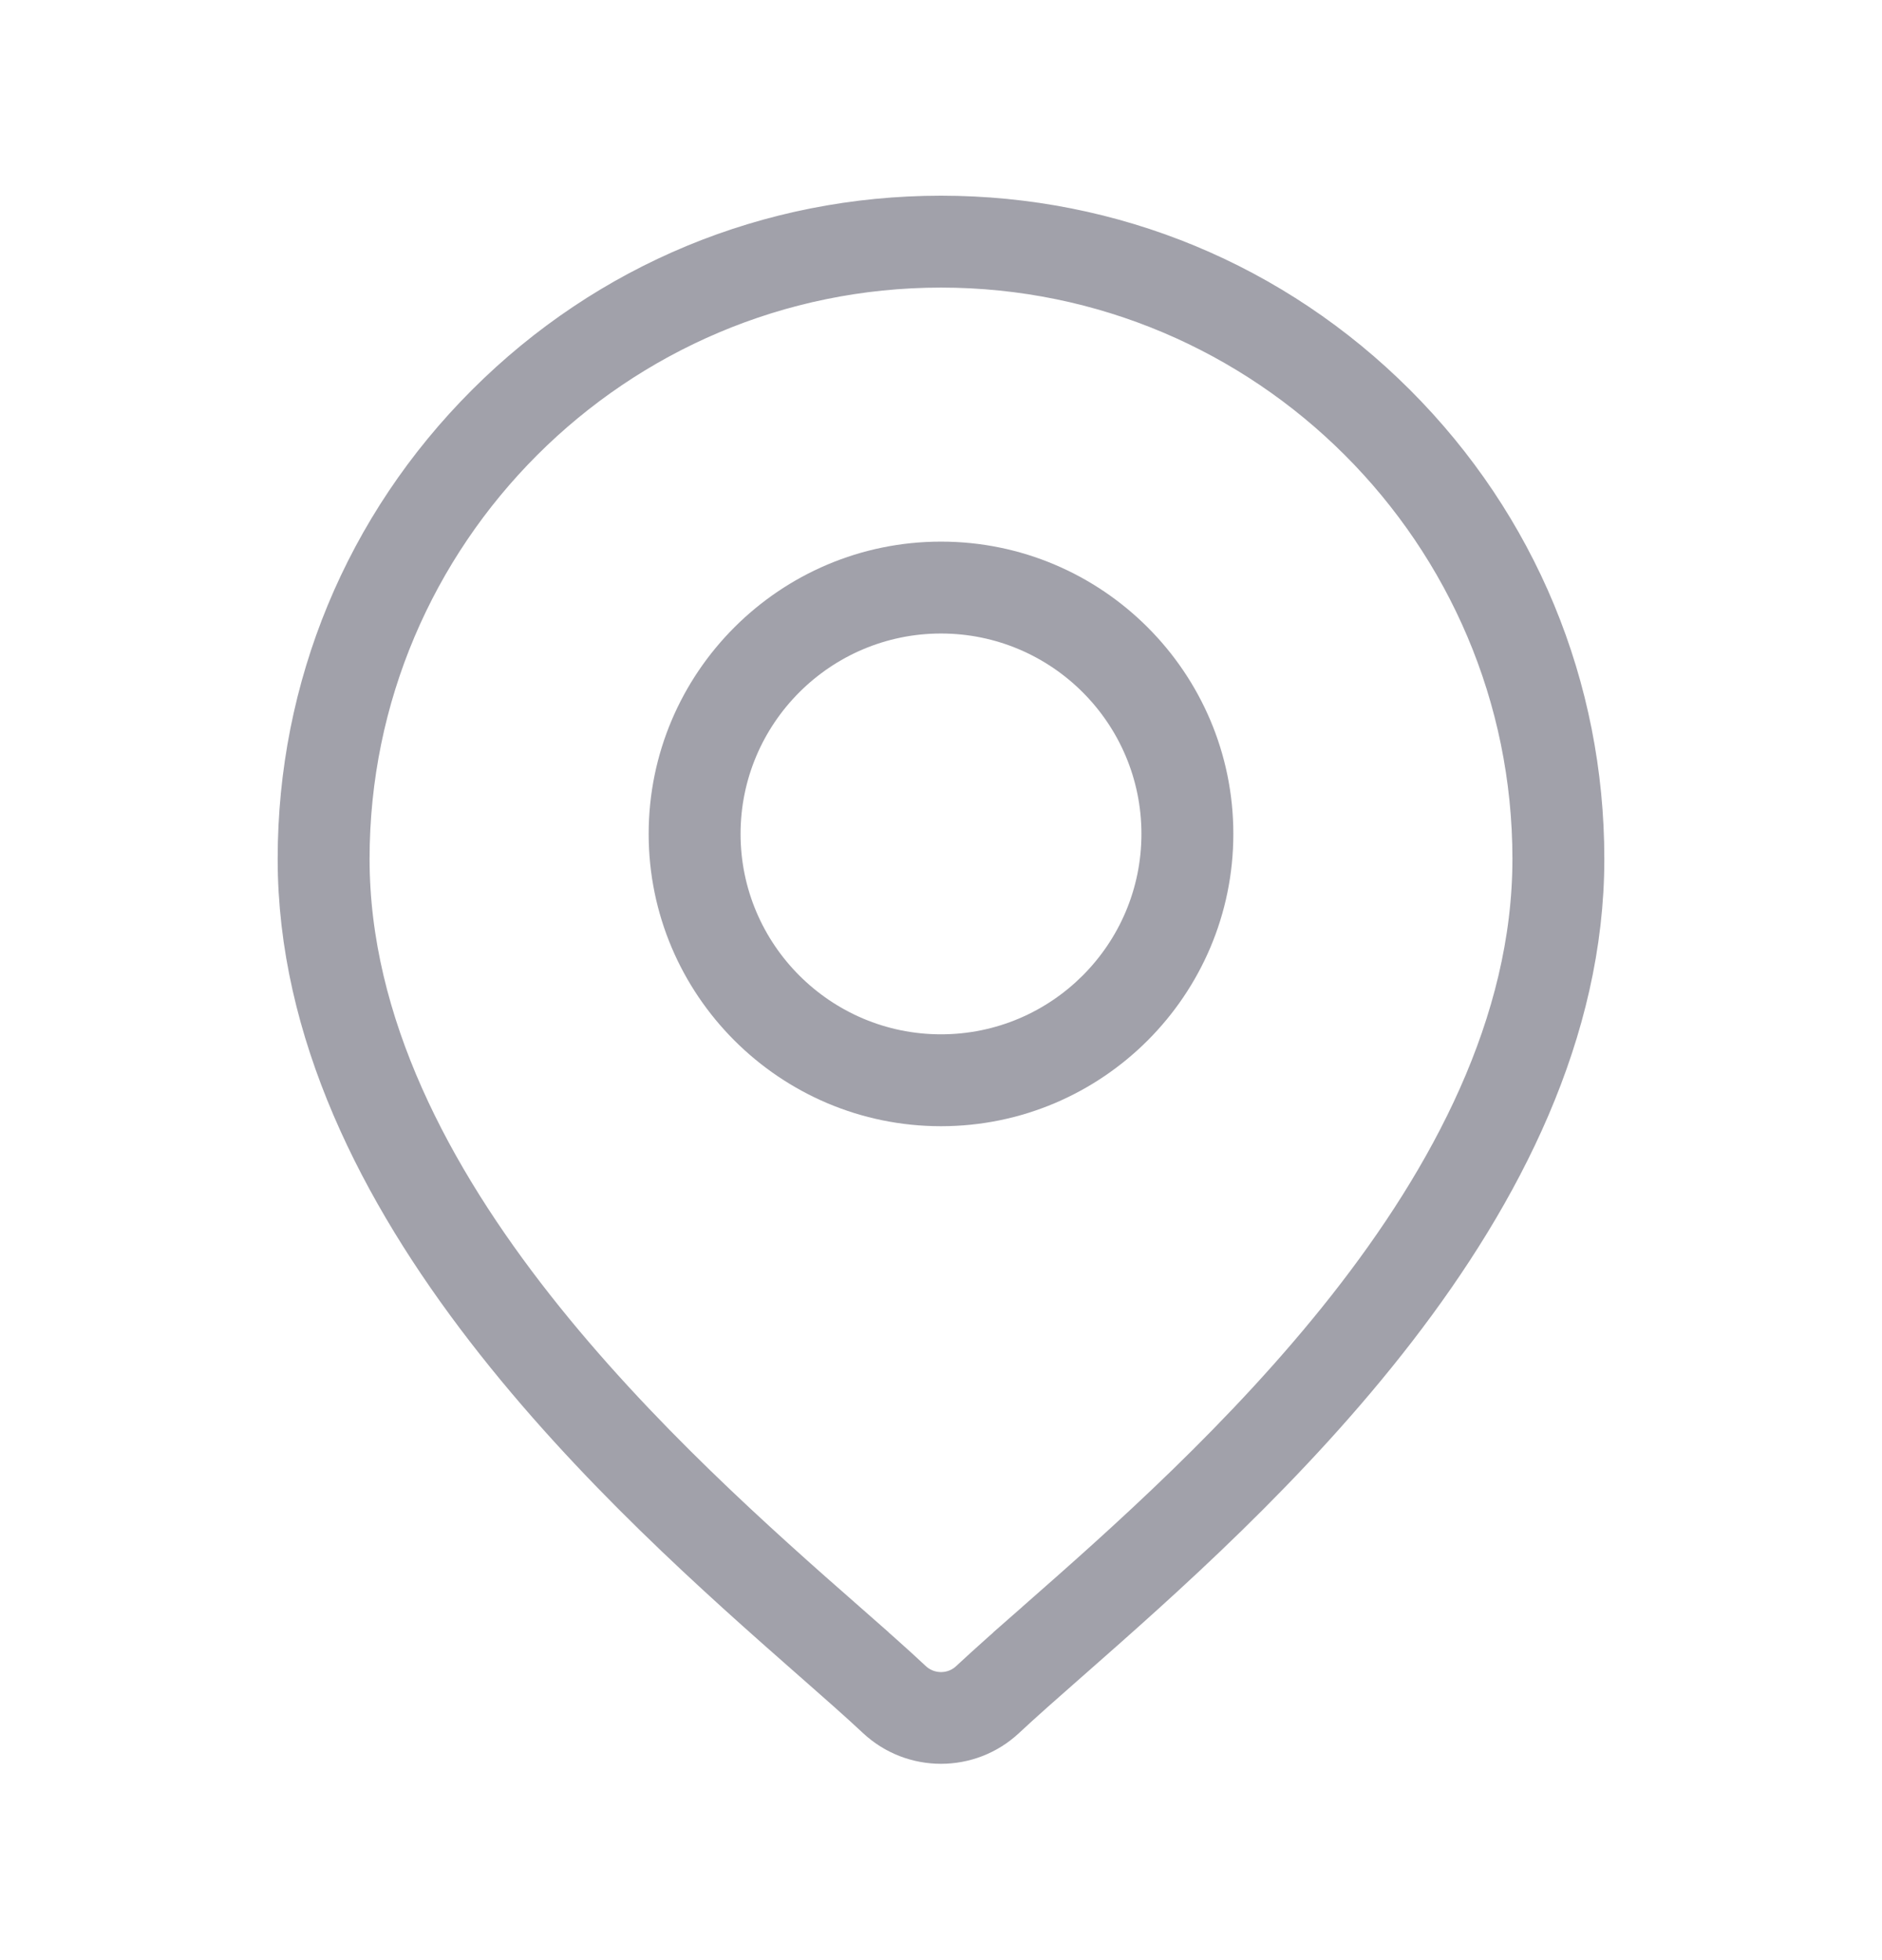
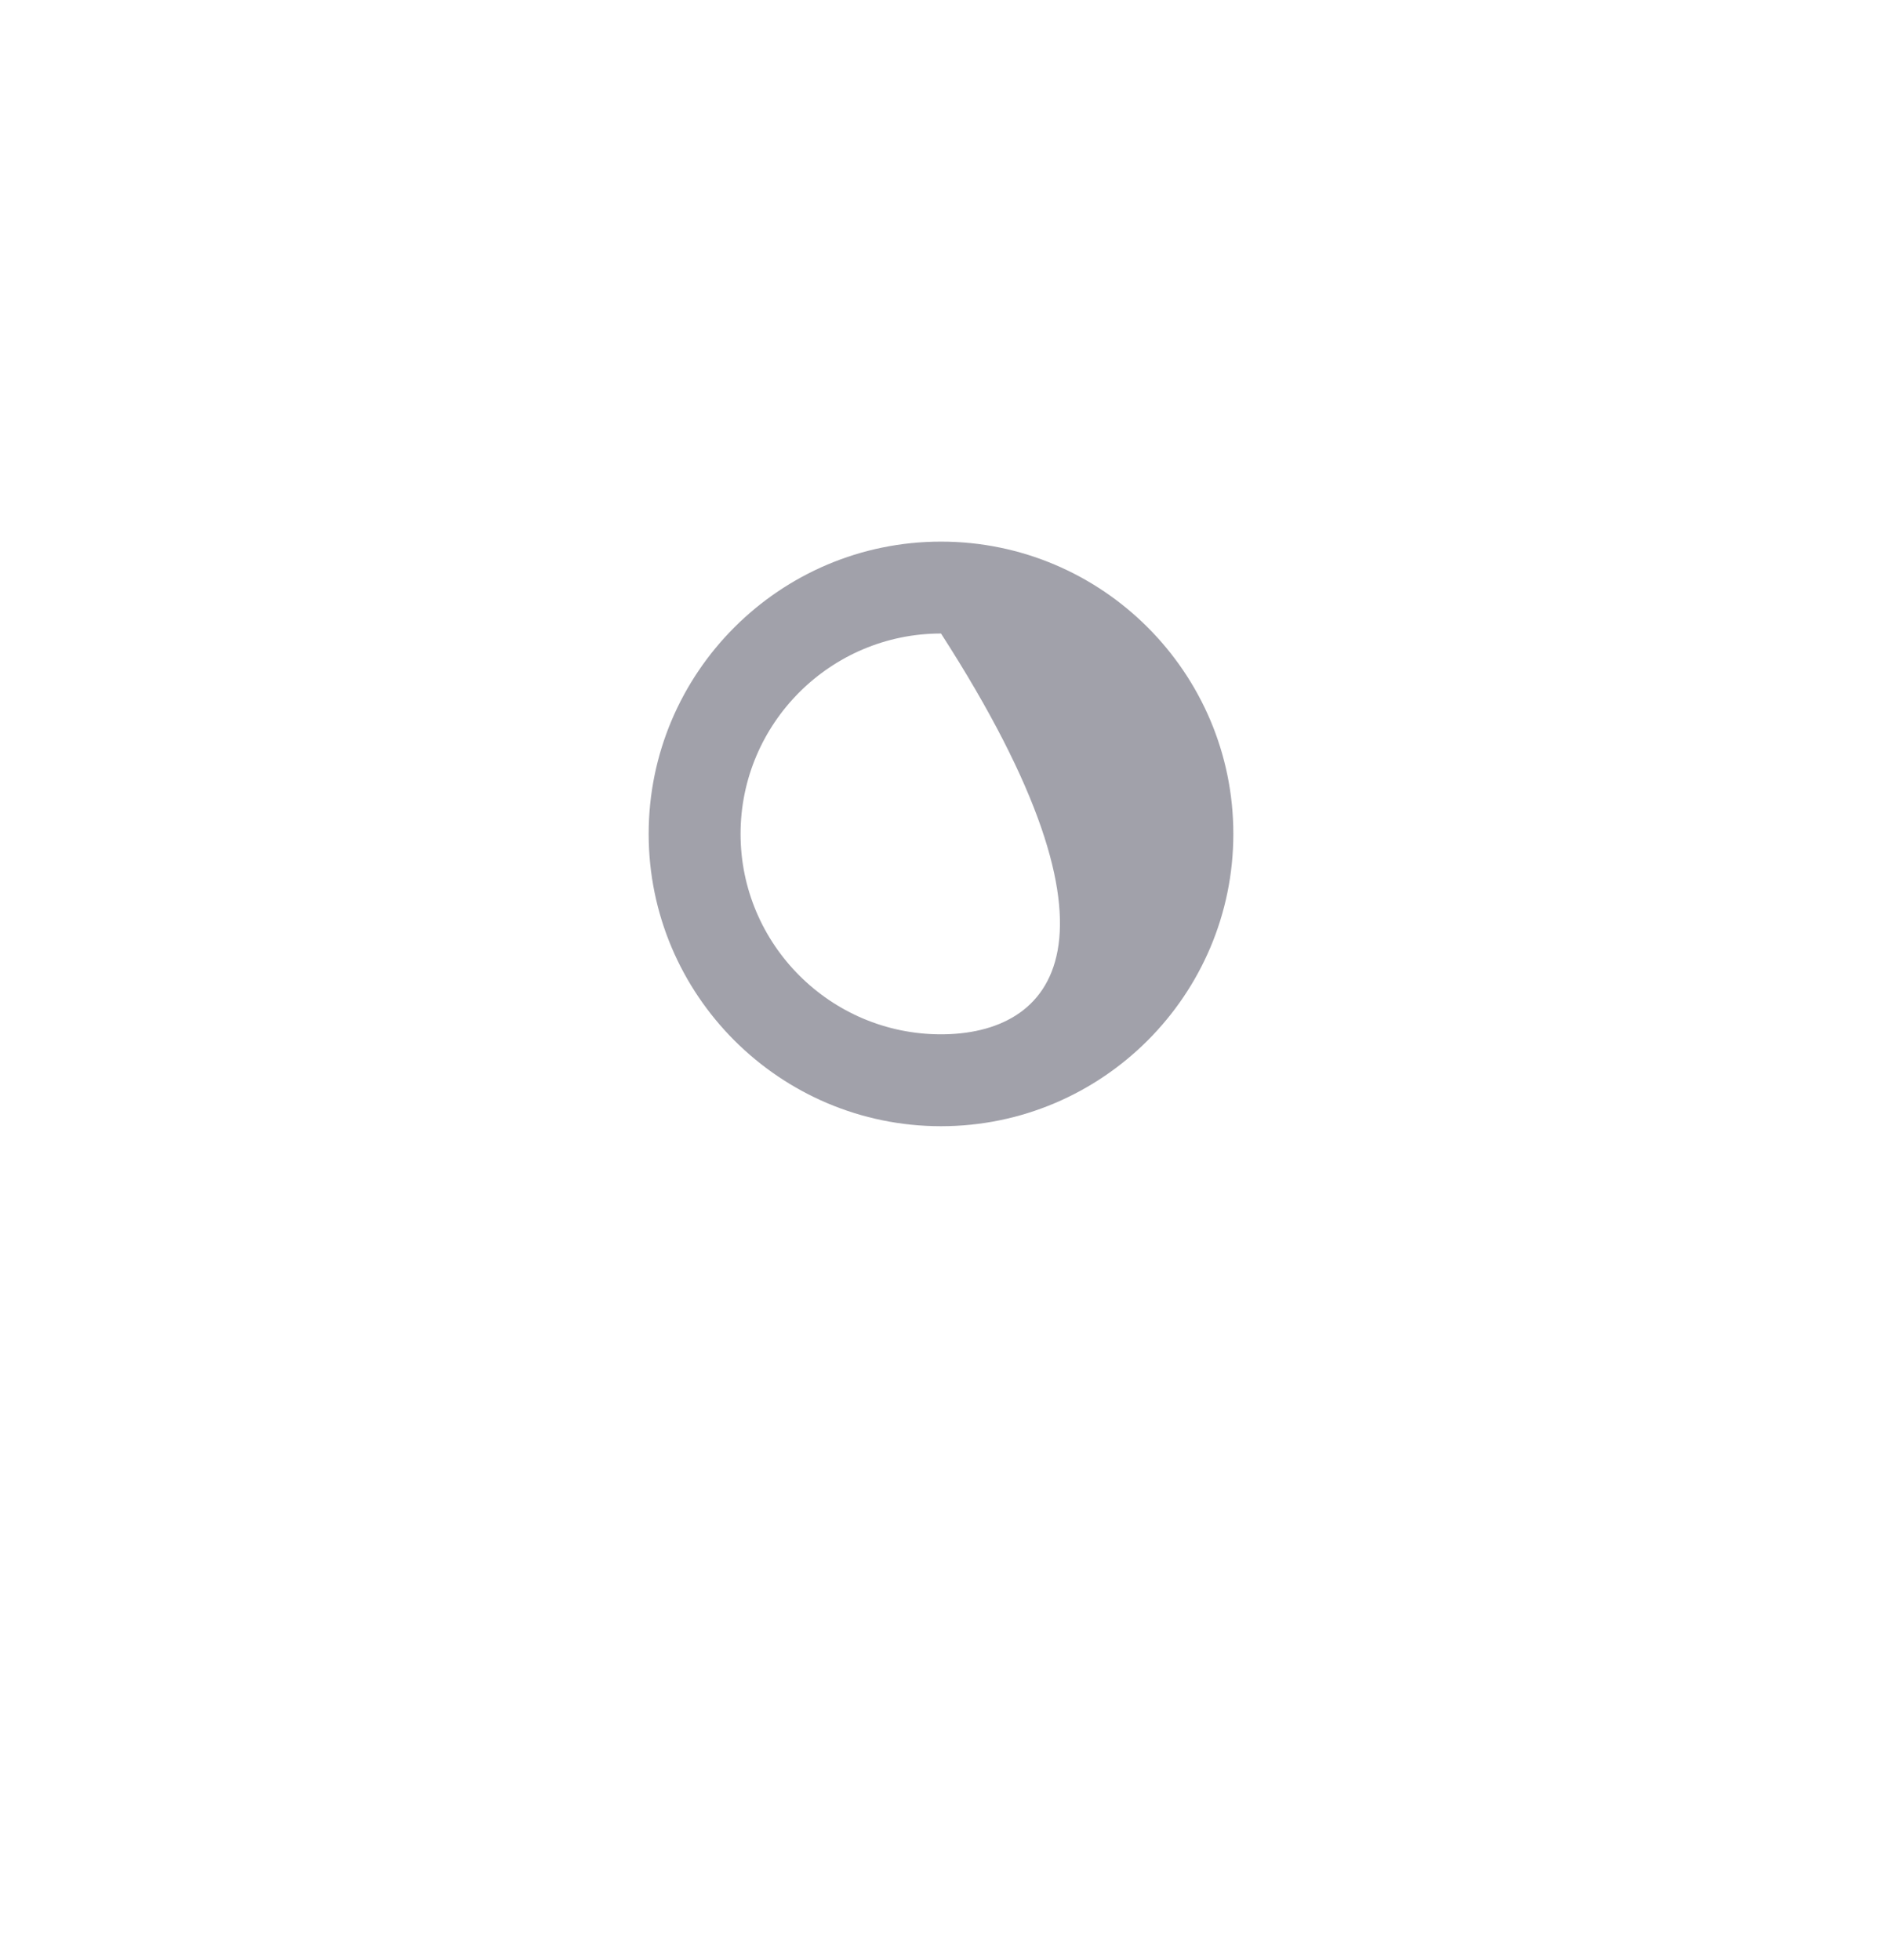
<svg xmlns="http://www.w3.org/2000/svg" width="24" height="25" viewBox="0 0 24 25" fill="none">
-   <path d="M11.349 21.741L11.349 21.741C11.122 21.528 10.838 21.279 10.519 20.998L10.515 20.995C9.351 19.971 7.725 18.539 6.388 16.805C5.049 15.069 4.041 13.082 4.041 10.955C4.041 8.828 4.868 6.831 6.372 5.327C7.876 3.823 9.873 2.996 12 2.996C14.127 2.996 16.124 3.823 17.628 5.327C19.132 6.831 19.959 8.828 19.959 10.955C19.959 13.082 18.951 15.069 17.612 16.805C16.275 18.539 14.649 19.971 13.485 20.995L13.478 21.001C13.16 21.28 12.878 21.529 12.651 21.741C12.469 21.91 12.236 21.996 12 21.996C11.764 21.996 11.531 21.91 11.349 21.741ZM13.372 20.866L13.042 20.49L13.372 20.866L13.381 20.857C14.47 19.9 16.059 18.502 17.376 16.827C18.692 15.153 19.787 13.14 19.787 10.955C19.787 6.661 16.294 3.168 12 3.168C7.706 3.168 4.213 6.661 4.213 10.955C4.213 13.14 5.308 15.153 6.624 16.827C7.941 18.502 9.531 19.9 10.619 20.858L10.628 20.866L10.959 20.49L10.628 20.866C10.96 21.157 11.238 21.402 11.466 21.616L11.466 21.616C11.767 21.896 12.234 21.896 12.534 21.616L12.534 21.616C12.762 21.403 13.04 21.157 13.372 20.866Z" fill="#A1A1AA" stroke="#A1A1AA" />
-   <path d="M12 6.908C9.945 6.908 8.272 8.58 8.272 10.636C8.272 12.691 9.945 14.364 12 14.364C14.056 14.364 15.728 12.691 15.728 10.636C15.728 8.58 14.056 6.908 12 6.908ZM12 13.192C10.591 13.192 9.444 12.045 9.444 10.636C9.444 9.226 10.591 8.08 12 8.08C13.41 8.08 14.556 9.226 14.556 10.636C14.556 12.045 13.41 13.192 12 13.192Z" fill="#A1A1AA" />
+   <path d="M12 6.908C9.945 6.908 8.272 8.58 8.272 10.636C8.272 12.691 9.945 14.364 12 14.364C14.056 14.364 15.728 12.691 15.728 10.636C15.728 8.58 14.056 6.908 12 6.908ZM12 13.192C10.591 13.192 9.444 12.045 9.444 10.636C9.444 9.226 10.591 8.08 12 8.08C14.556 12.045 13.41 13.192 12 13.192Z" fill="#A1A1AA" />
</svg>